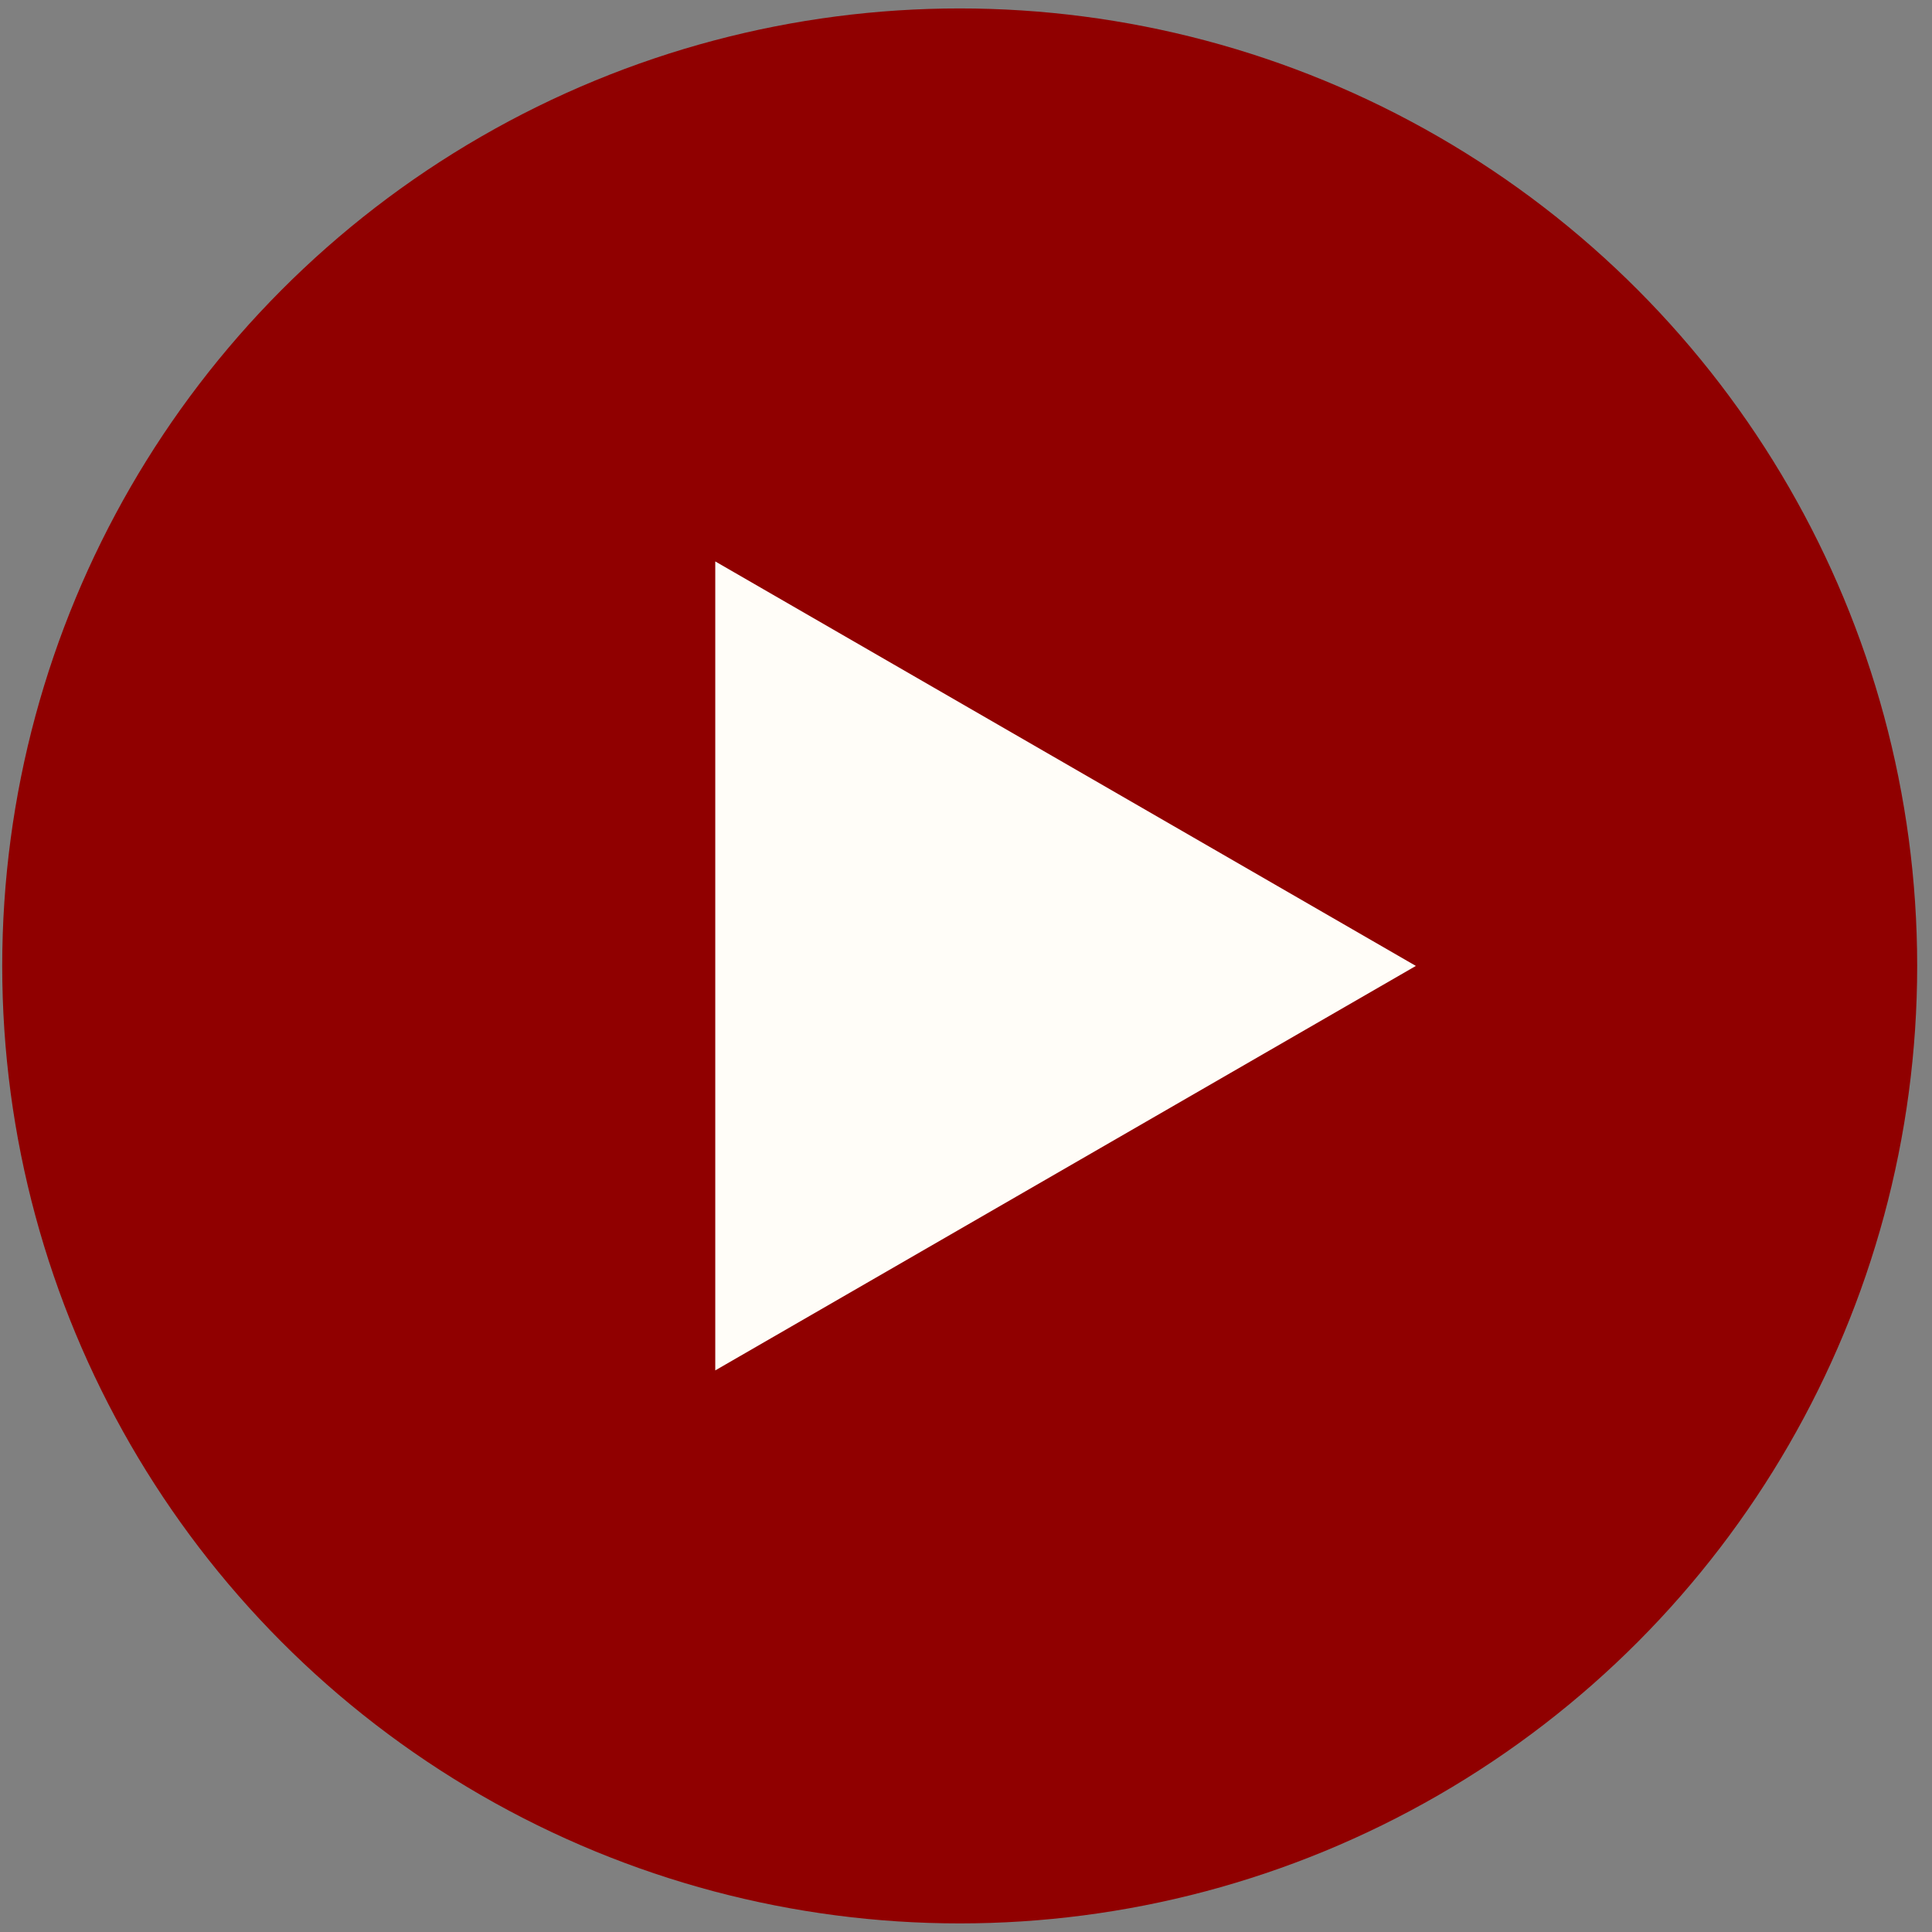
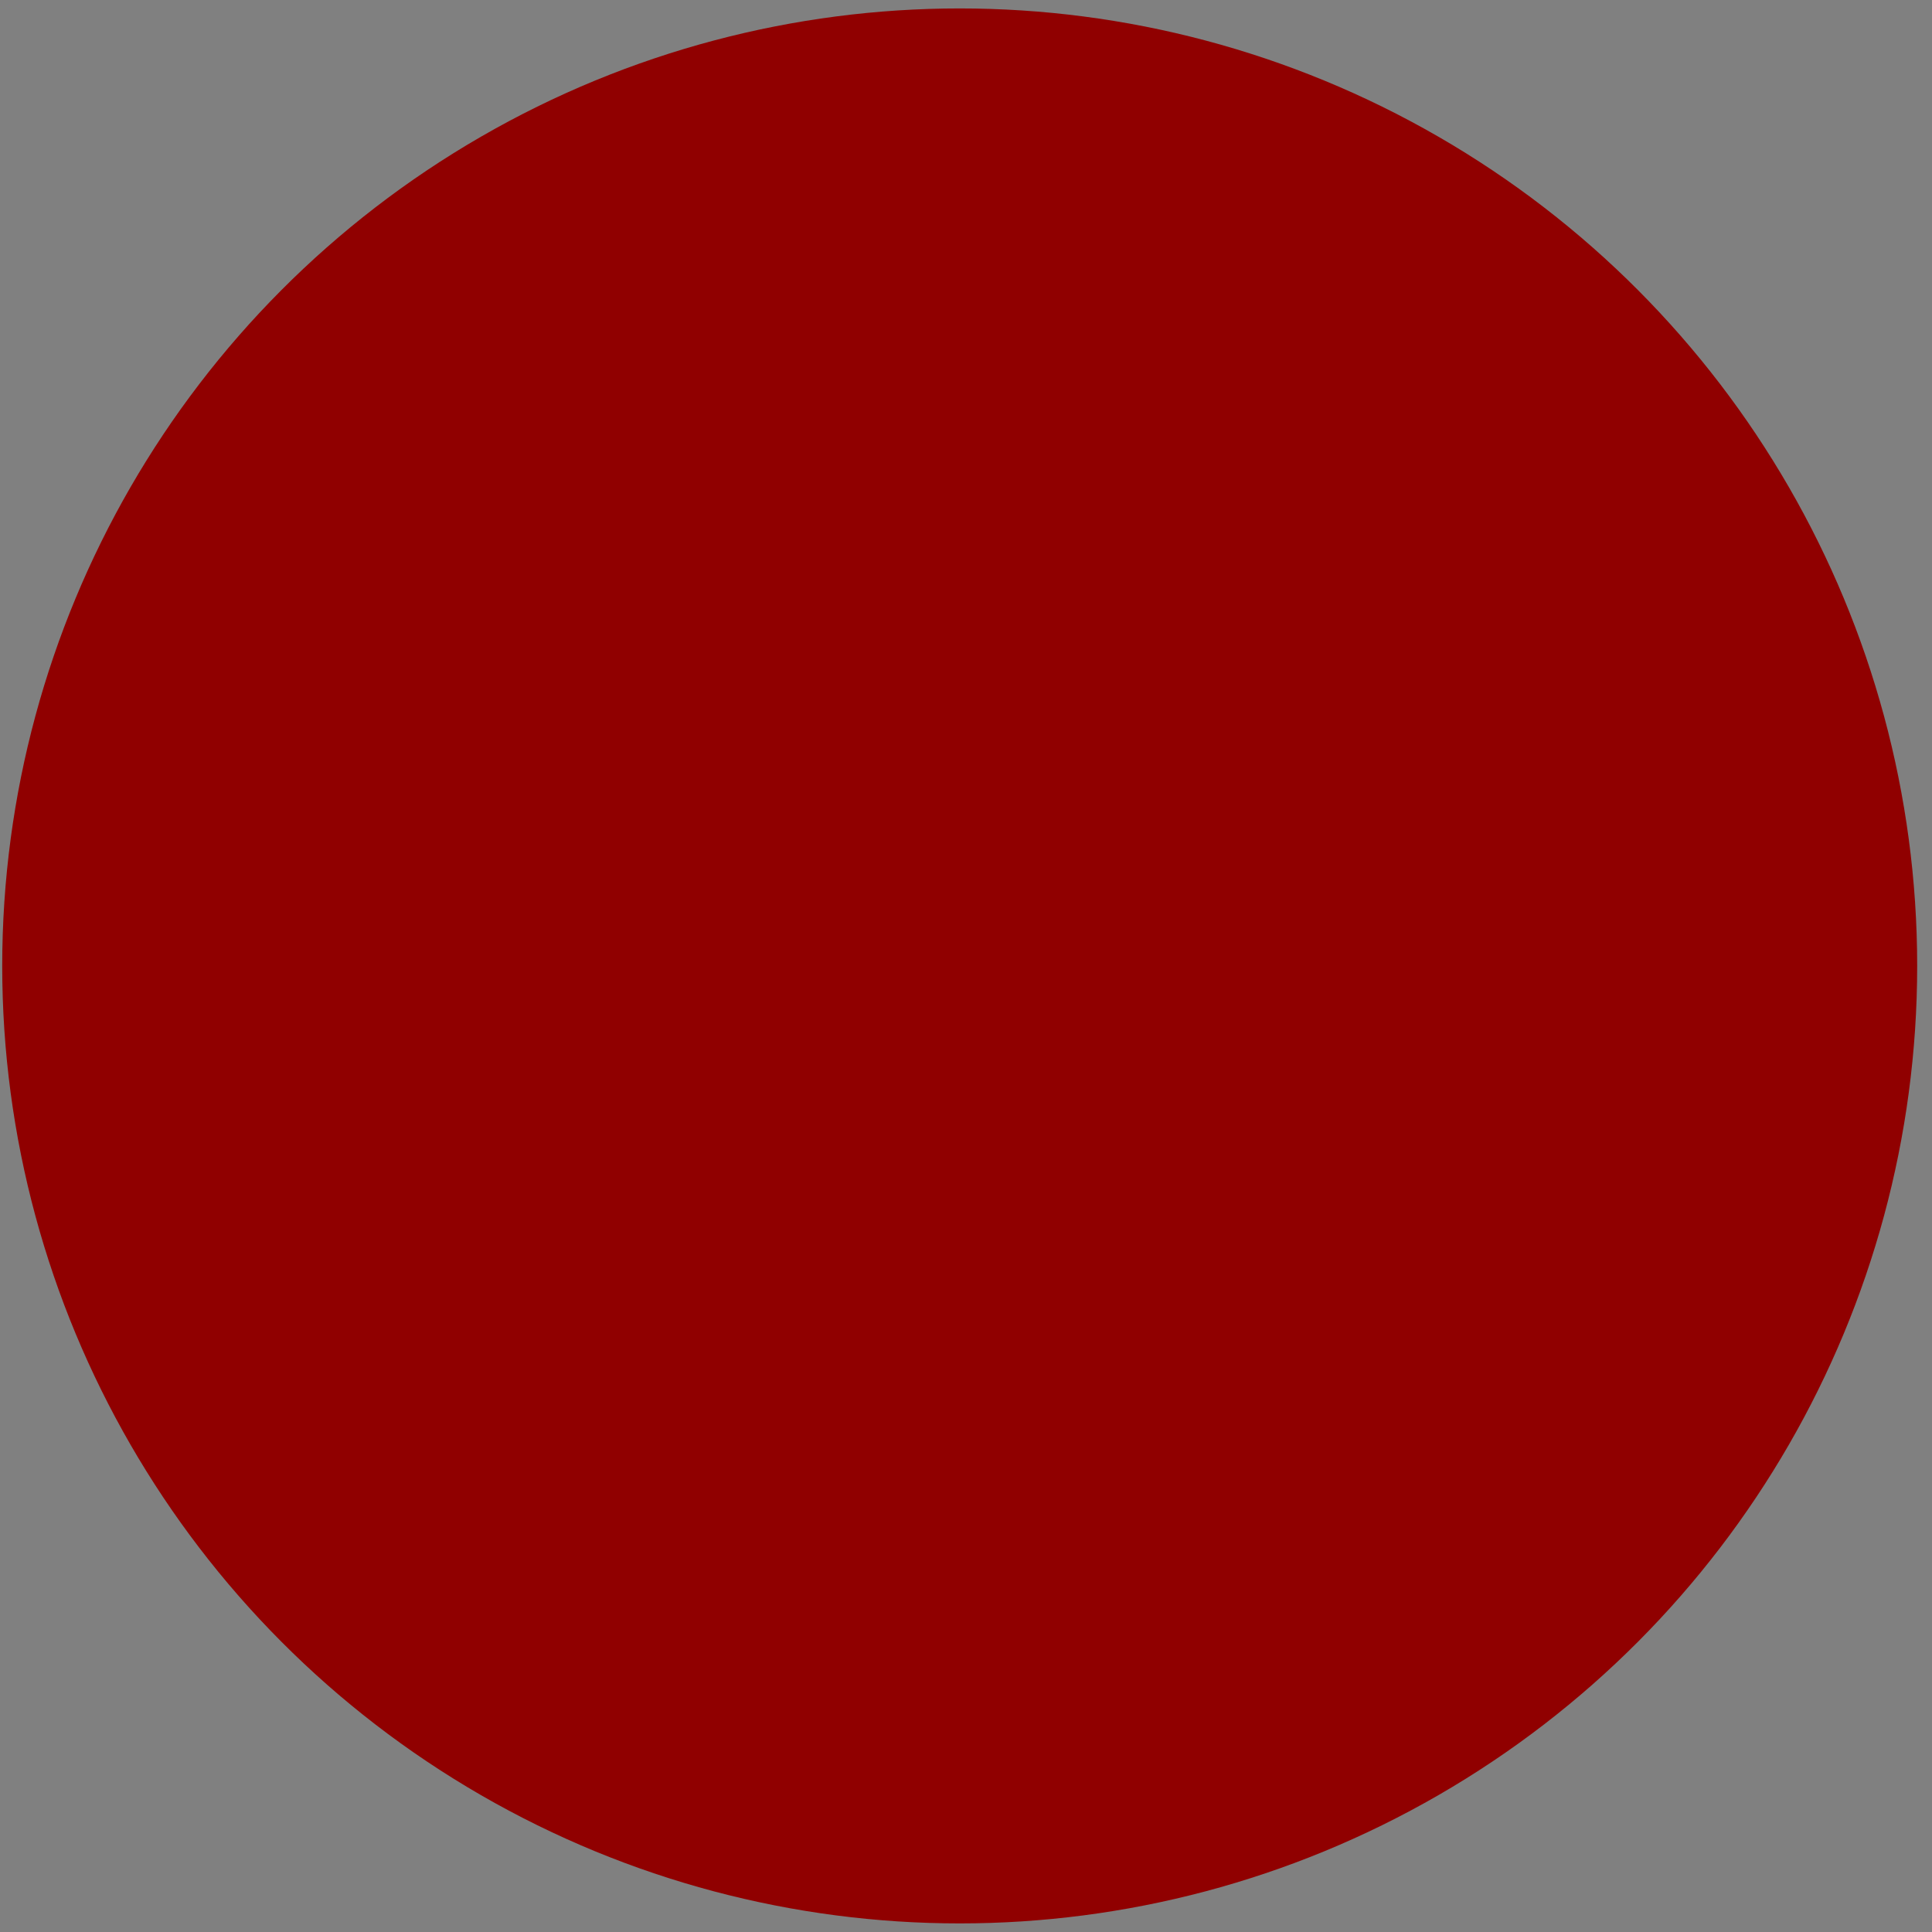
<svg xmlns="http://www.w3.org/2000/svg" width="123" height="123" viewBox="0 0 123 123" fill="none">
  <rect x="0" y="0" width="123" height="123" fill="#808080" stroke="none" />
  <circle cx="61.099" cy="61.495" r="60.958" fill="#900000" />
-   <path d="M90.141 61.495L45.537 87.246L45.537 35.743L90.141 61.495Z" fill="#FFFDF8" />
</svg>